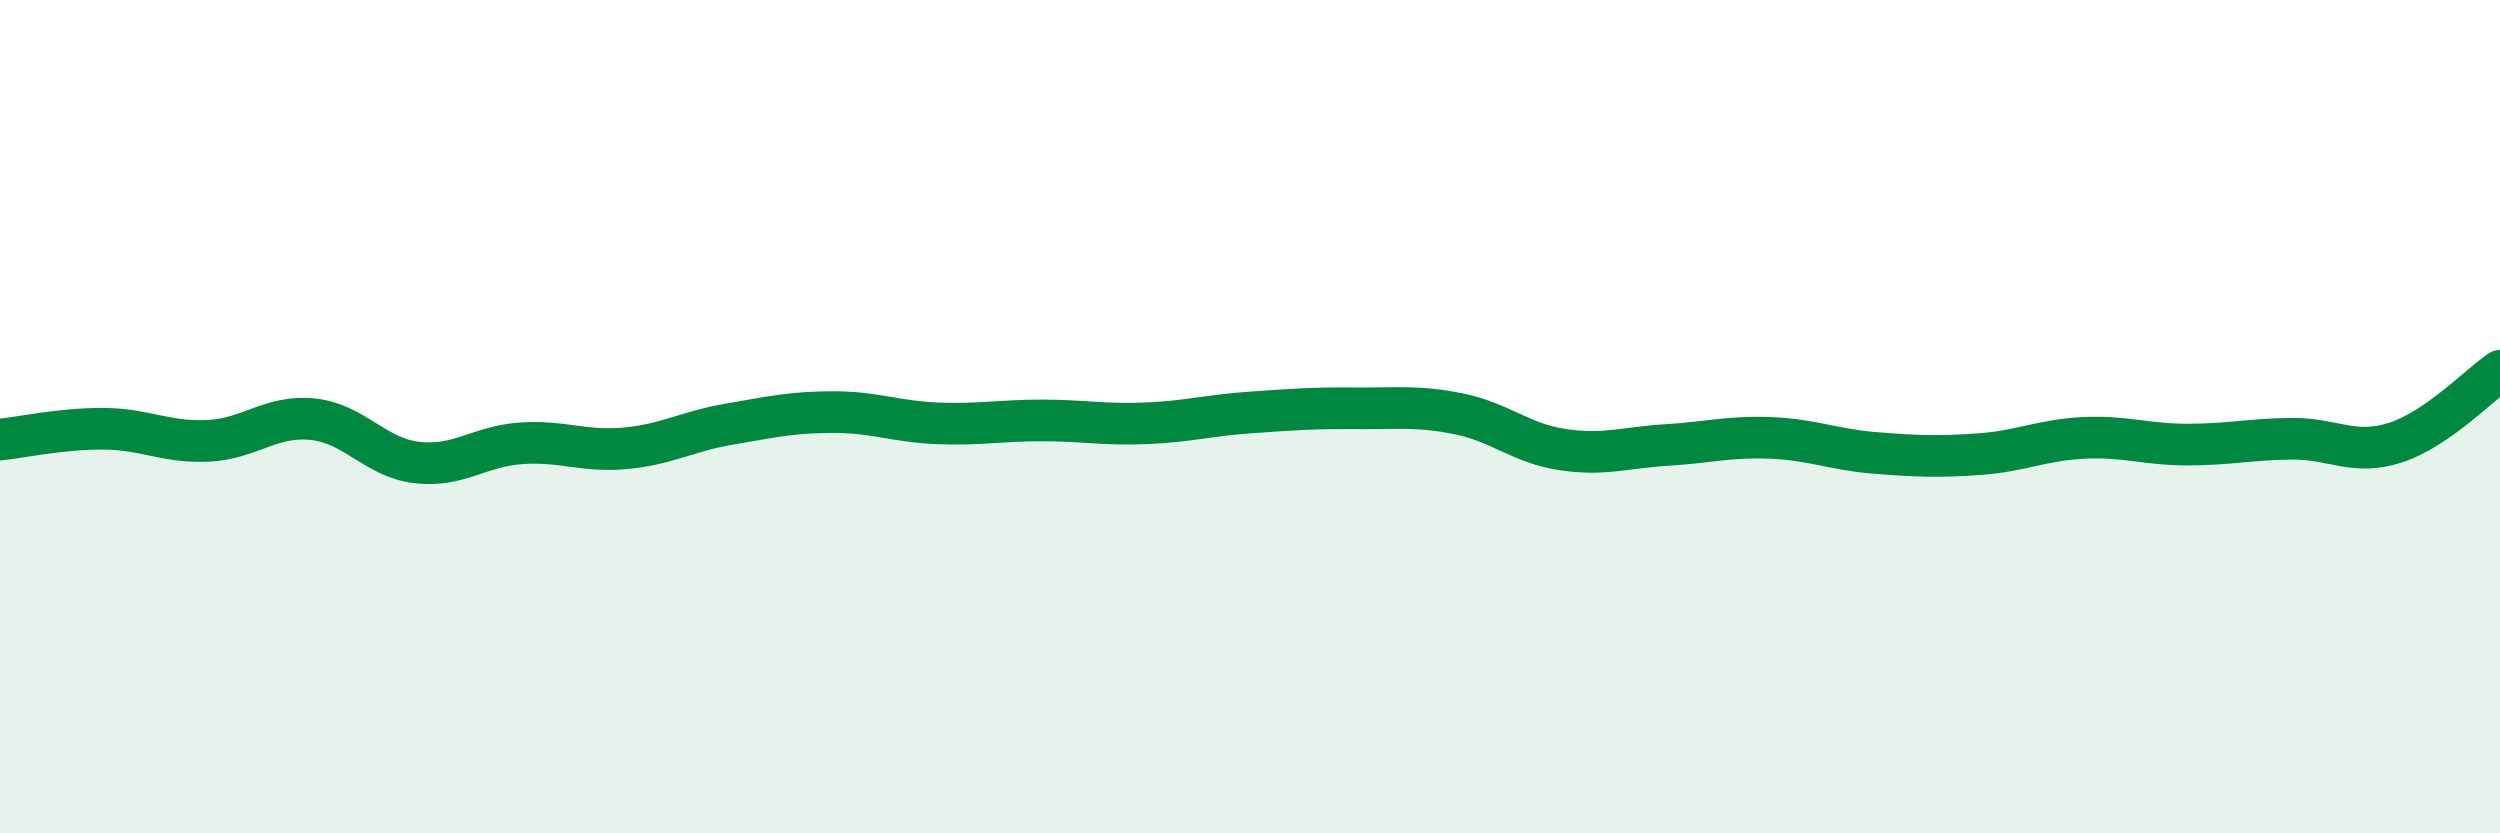
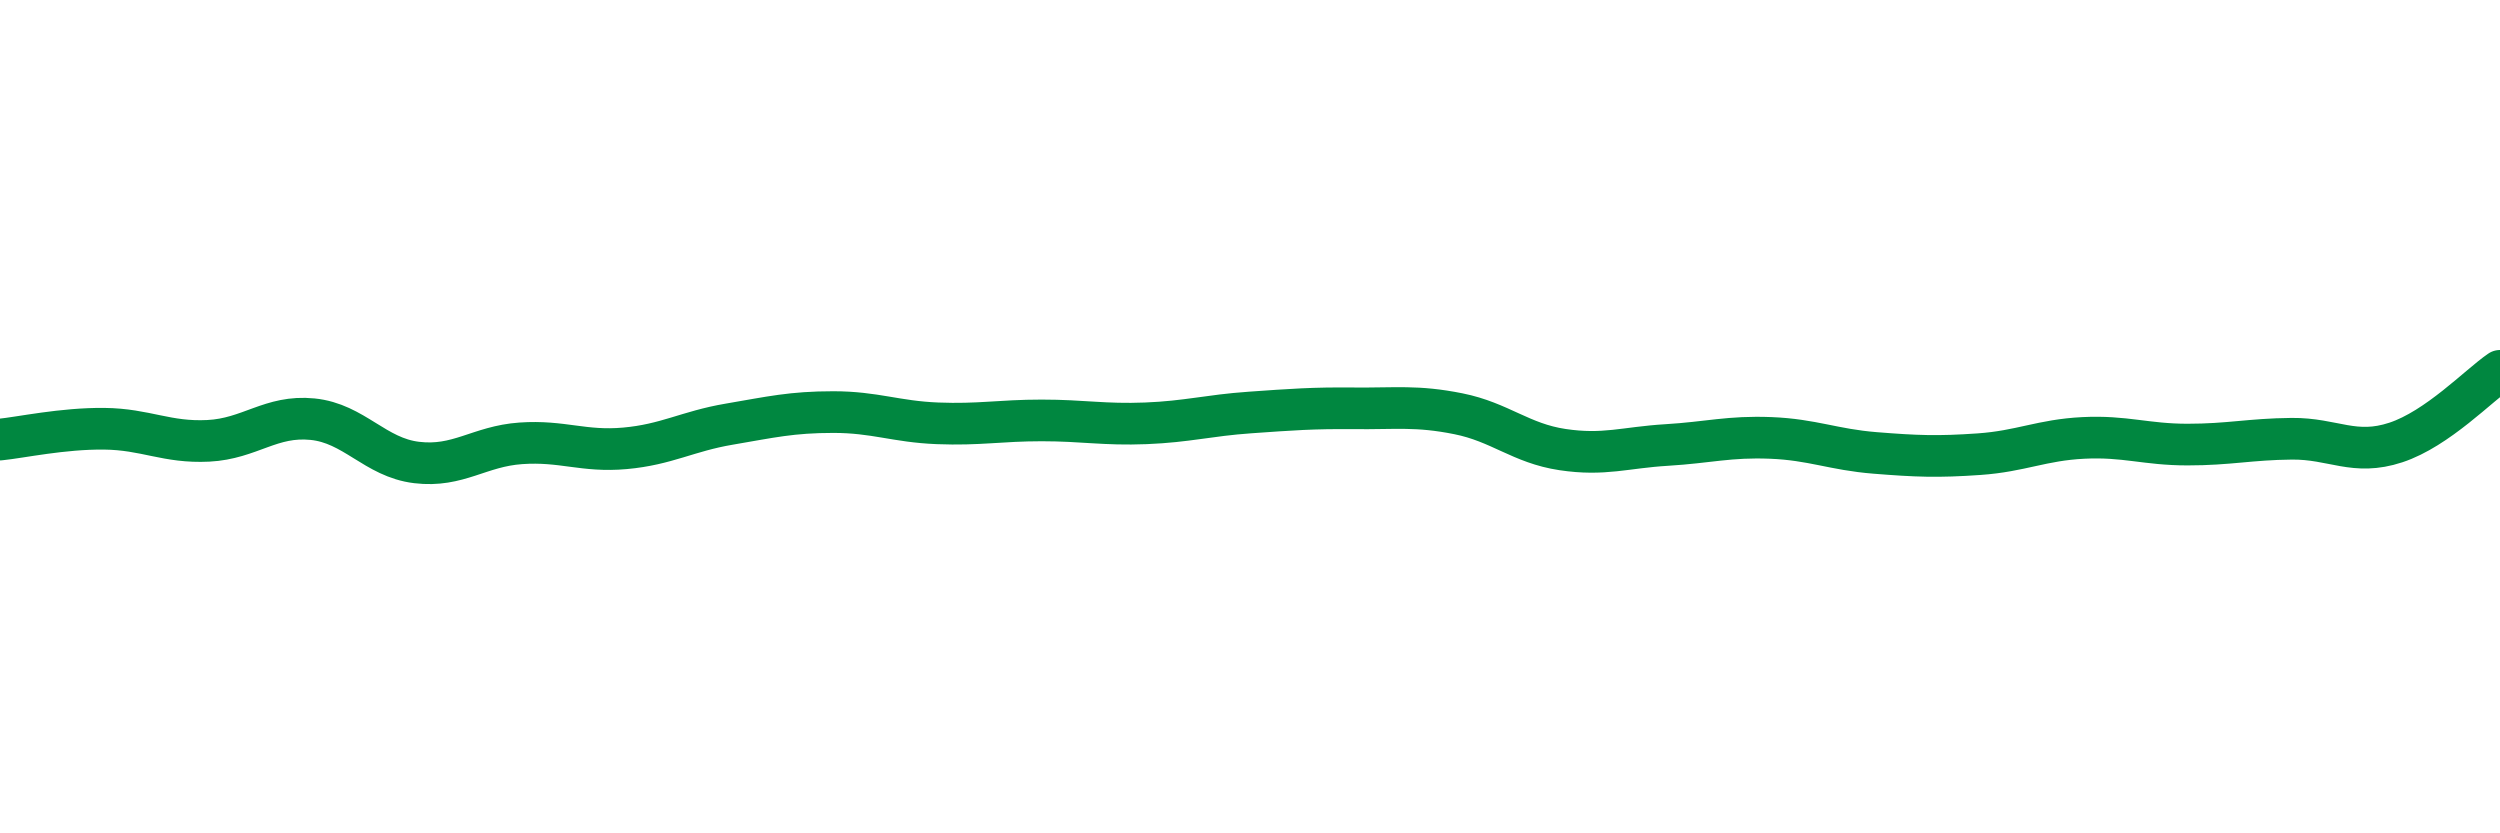
<svg xmlns="http://www.w3.org/2000/svg" width="60" height="20" viewBox="0 0 60 20">
-   <path d="M 0,10.55 C 0.5,10.5 1.5,10.28 2.5,10.29 C 3.5,10.3 4,10.63 5,10.58 C 6,10.53 6.5,9.96 7.5,10.06 C 8.5,10.16 9,10.98 10,11.1 C 11,11.22 11.5,10.71 12.5,10.64 C 13.5,10.57 14,10.85 15,10.76 C 16,10.67 16.5,10.35 17.5,10.18 C 18.5,10.01 19,9.89 20,9.89 C 21,9.89 21.5,10.12 22.5,10.16 C 23.5,10.2 24,10.09 25,10.09 C 26,10.09 26.5,10.2 27.5,10.16 C 28.5,10.12 29,9.97 30,9.9 C 31,9.83 31.5,9.79 32.5,9.8 C 33.5,9.81 34,9.73 35,9.93 C 36,10.13 36.5,10.64 37.5,10.79 C 38.5,10.94 39,10.74 40,10.68 C 41,10.62 41.5,10.47 42.5,10.51 C 43.5,10.55 44,10.79 45,10.87 C 46,10.95 46.5,10.97 47.5,10.9 C 48.5,10.83 49,10.56 50,10.51 C 51,10.46 51.5,10.67 52.5,10.67 C 53.5,10.67 54,10.54 55,10.53 C 56,10.52 56.5,10.95 57.5,10.62 C 58.5,10.29 59.5,9.24 60,8.9L60 20L0 20Z" fill="#008740" opacity="0.1" stroke-linecap="round" stroke-linejoin="round" />
  <path d="M 0,10.55 C 0.5,10.5 1.5,10.28 2.5,10.29 C 3.5,10.3 4,10.63 5,10.58 C 6,10.53 6.5,9.96 7.5,10.06 C 8.5,10.16 9,10.98 10,11.1 C 11,11.22 11.5,10.71 12.5,10.64 C 13.5,10.57 14,10.85 15,10.76 C 16,10.67 16.5,10.35 17.5,10.18 C 18.5,10.01 19,9.89 20,9.89 C 21,9.89 21.5,10.12 22.5,10.16 C 23.5,10.2 24,10.09 25,10.09 C 26,10.09 26.5,10.2 27.5,10.16 C 28.5,10.12 29,9.97 30,9.9 C 31,9.83 31.5,9.79 32.5,9.8 C 33.5,9.81 34,9.73 35,9.93 C 36,10.13 36.5,10.64 37.5,10.79 C 38.5,10.94 39,10.74 40,10.68 C 41,10.62 41.5,10.47 42.5,10.51 C 43.5,10.55 44,10.79 45,10.87 C 46,10.95 46.5,10.97 47.5,10.9 C 48.5,10.83 49,10.56 50,10.51 C 51,10.46 51.5,10.67 52.5,10.67 C 53.5,10.67 54,10.54 55,10.53 C 56,10.52 56.5,10.95 57.5,10.62 C 58.5,10.29 59.5,9.24 60,8.9" stroke="#008740" stroke-width="1" fill="none" stroke-linecap="round" stroke-linejoin="round" />
</svg>